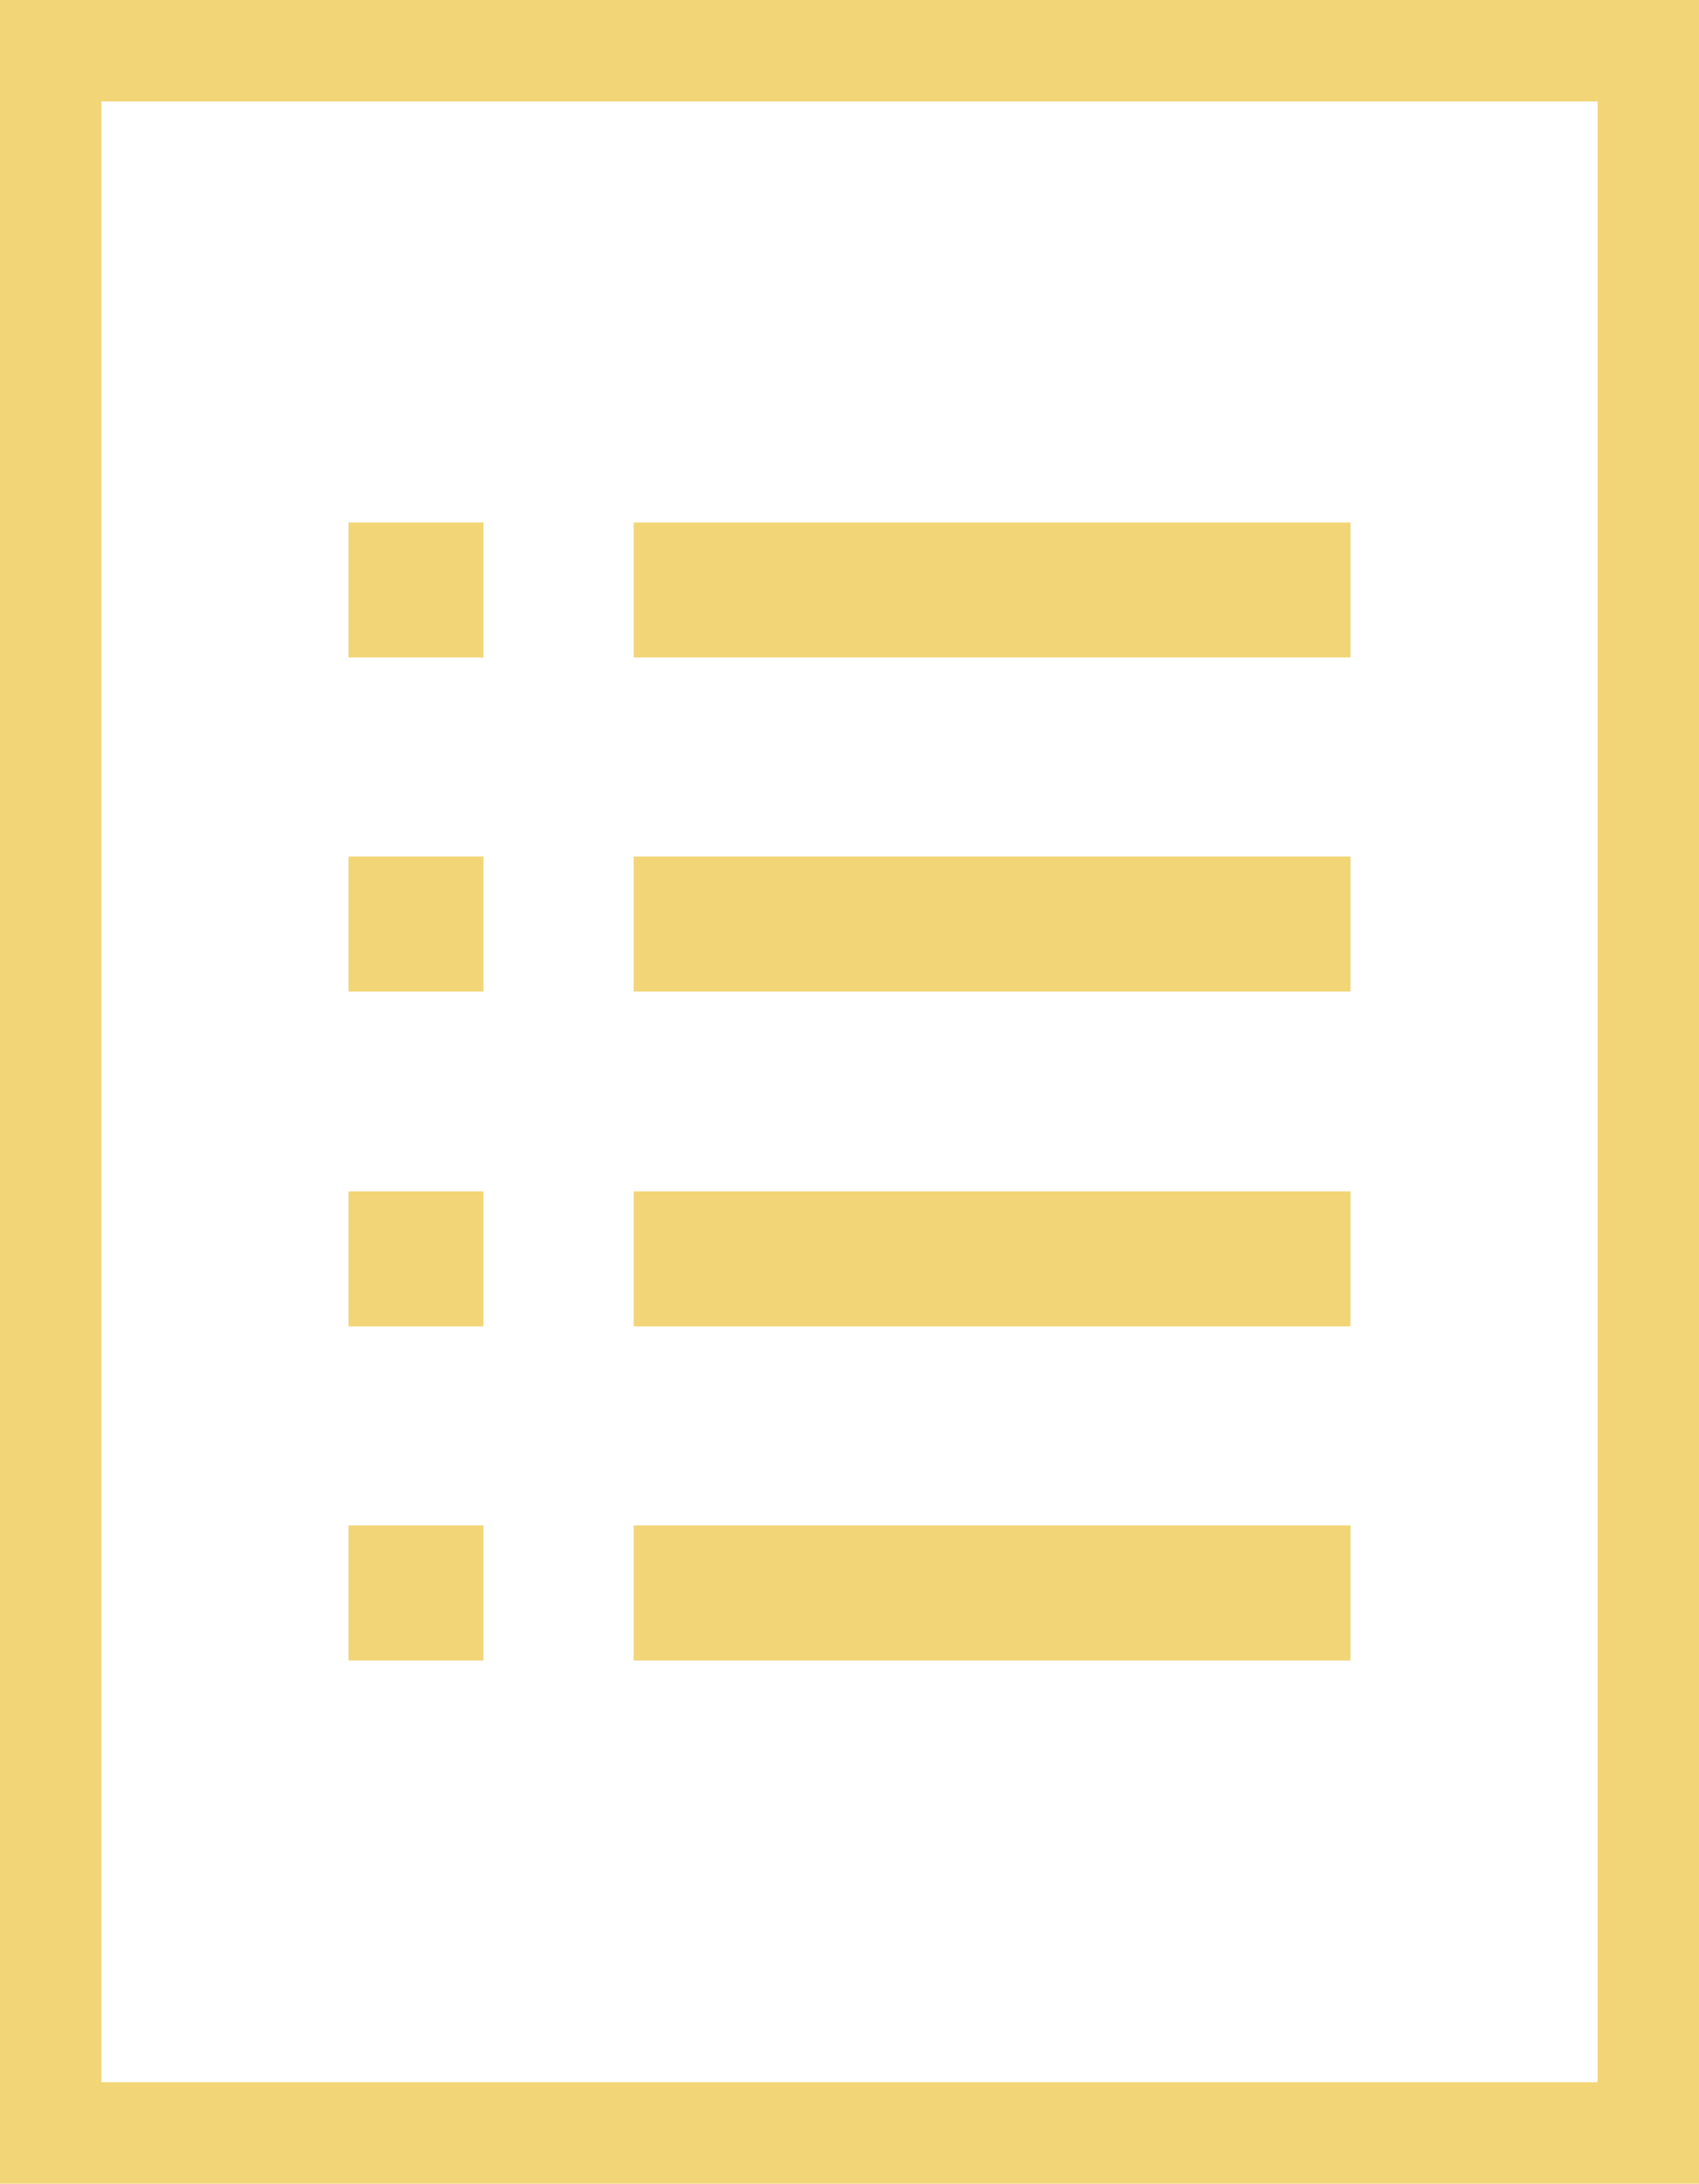
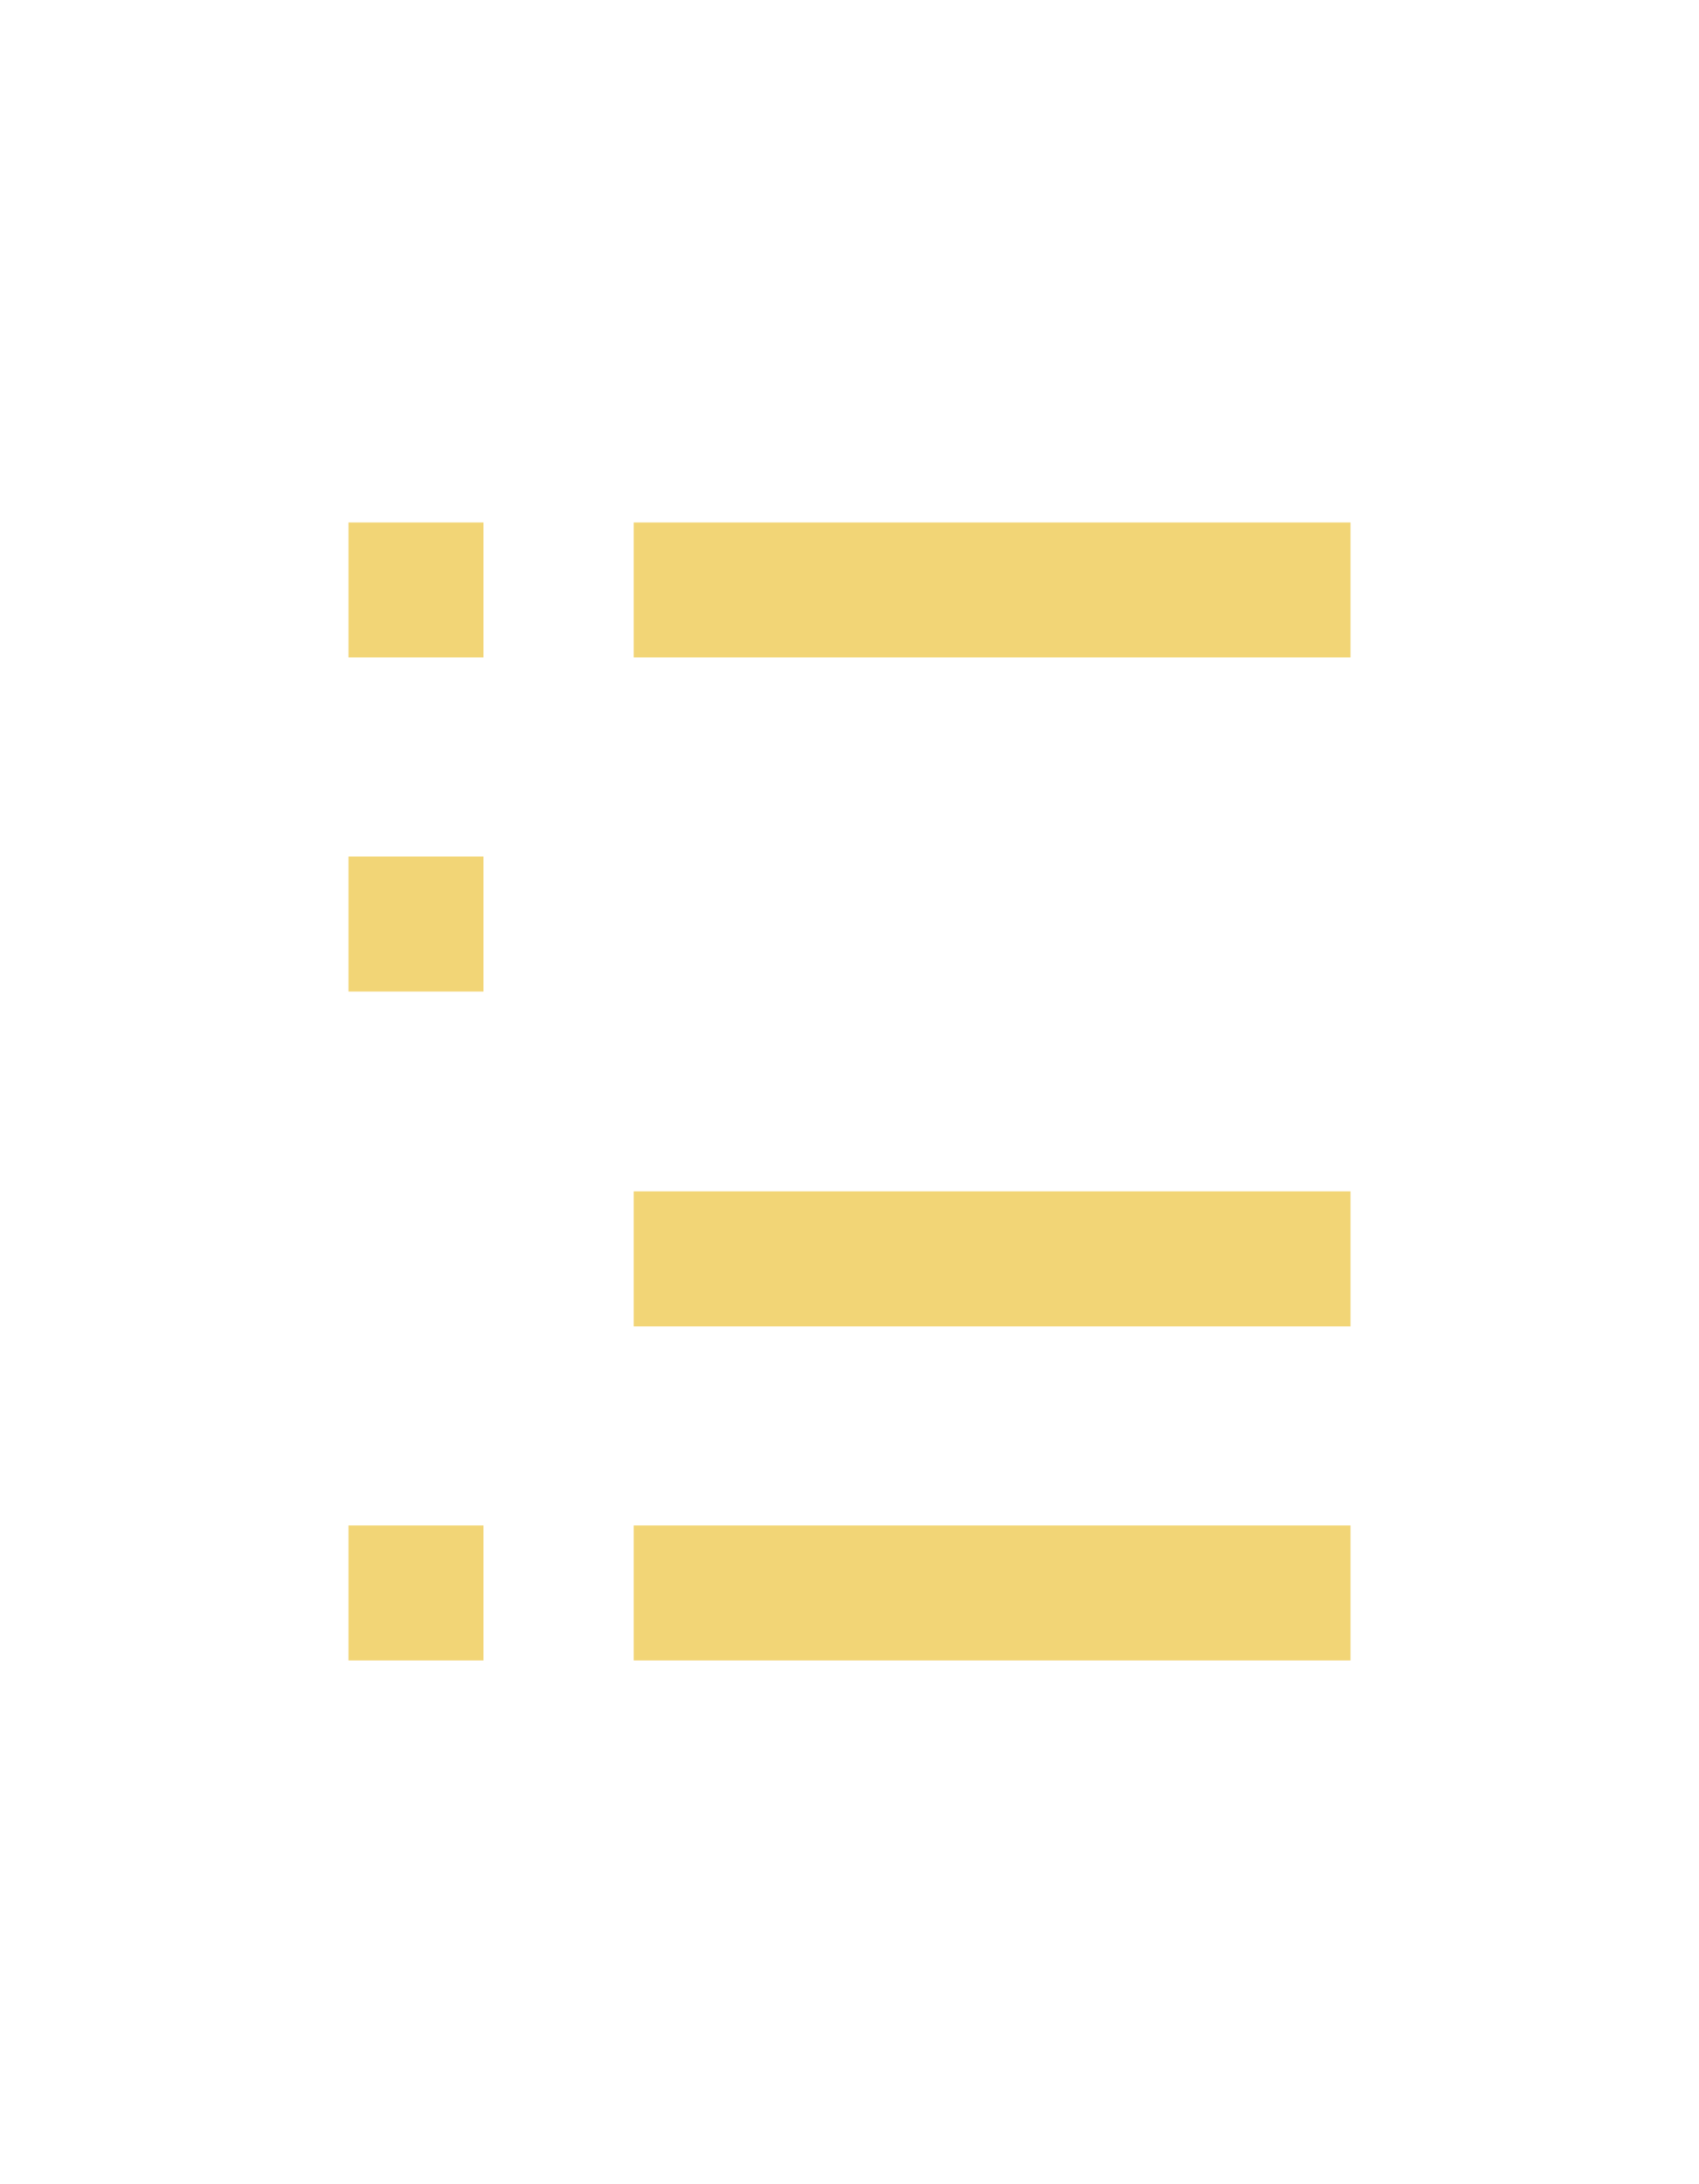
<svg xmlns="http://www.w3.org/2000/svg" id="b" width="22.28" height="28.63" viewBox="0 0 22.28 28.63">
  <g id="c">
-     <path d="M22.28,28.63H0V0h22.28v28.63ZM1.33,27.3h19.62V1.33H1.33v25.97Z" fill="#f2d576" stroke-width="0" />
    <rect x="8.31" y="6.85" width="9.4" height="1.77" fill="#f2d576" stroke-width="0" />
    <rect x="4.57" y="6.85" width="1.77" height="1.77" fill="#f2d576" stroke-width="0" />
-     <rect x="8.31" y="11.23" width="9.4" height="1.77" fill="#f2d576" stroke-width="0" />
    <rect x="4.57" y="11.23" width="1.77" height="1.77" fill="#f2d576" stroke-width="0" />
    <rect x="8.31" y="15.62" width="9.4" height="1.77" fill="#f2d576" stroke-width="0" />
-     <rect x="4.57" y="15.62" width="1.77" height="1.77" fill="#f2d576" stroke-width="0" />
    <rect x="8.31" y="20" width="9.4" height="1.77" fill="#f2d576" stroke-width="0" />
    <rect x="4.57" y="20" width="1.77" height="1.77" fill="#f2d576" stroke-width="0" />
  </g>
</svg>